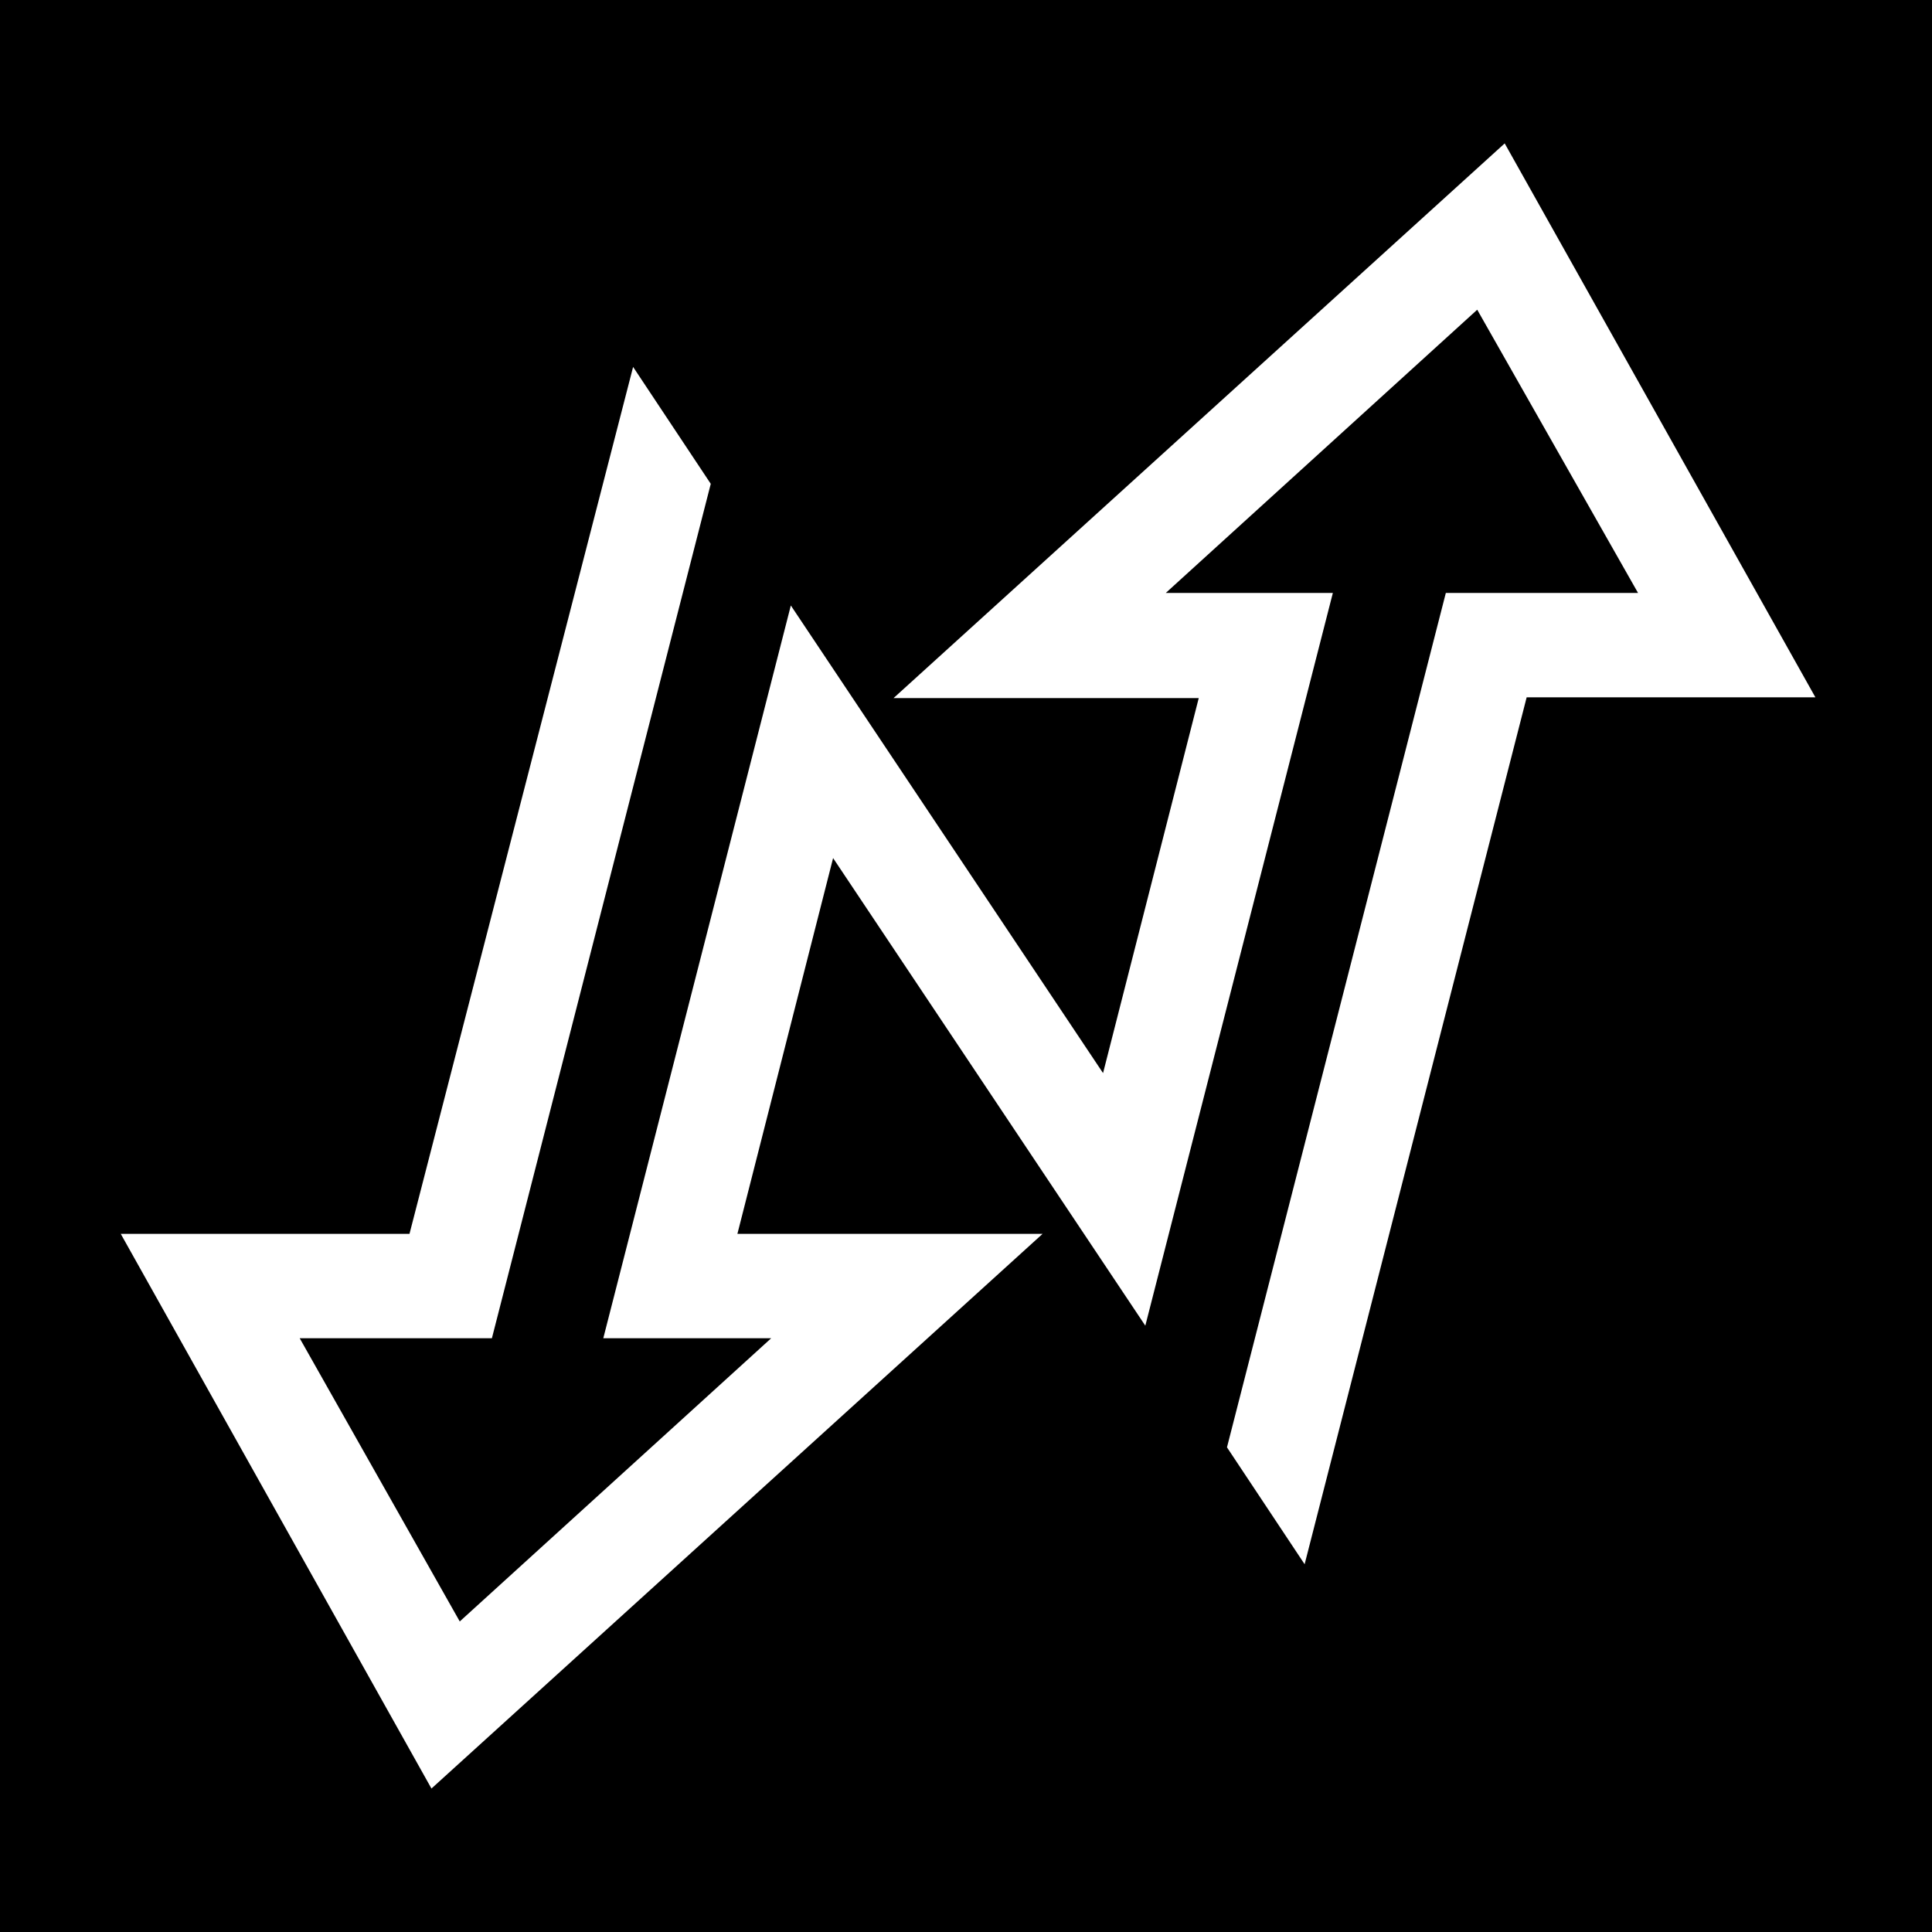
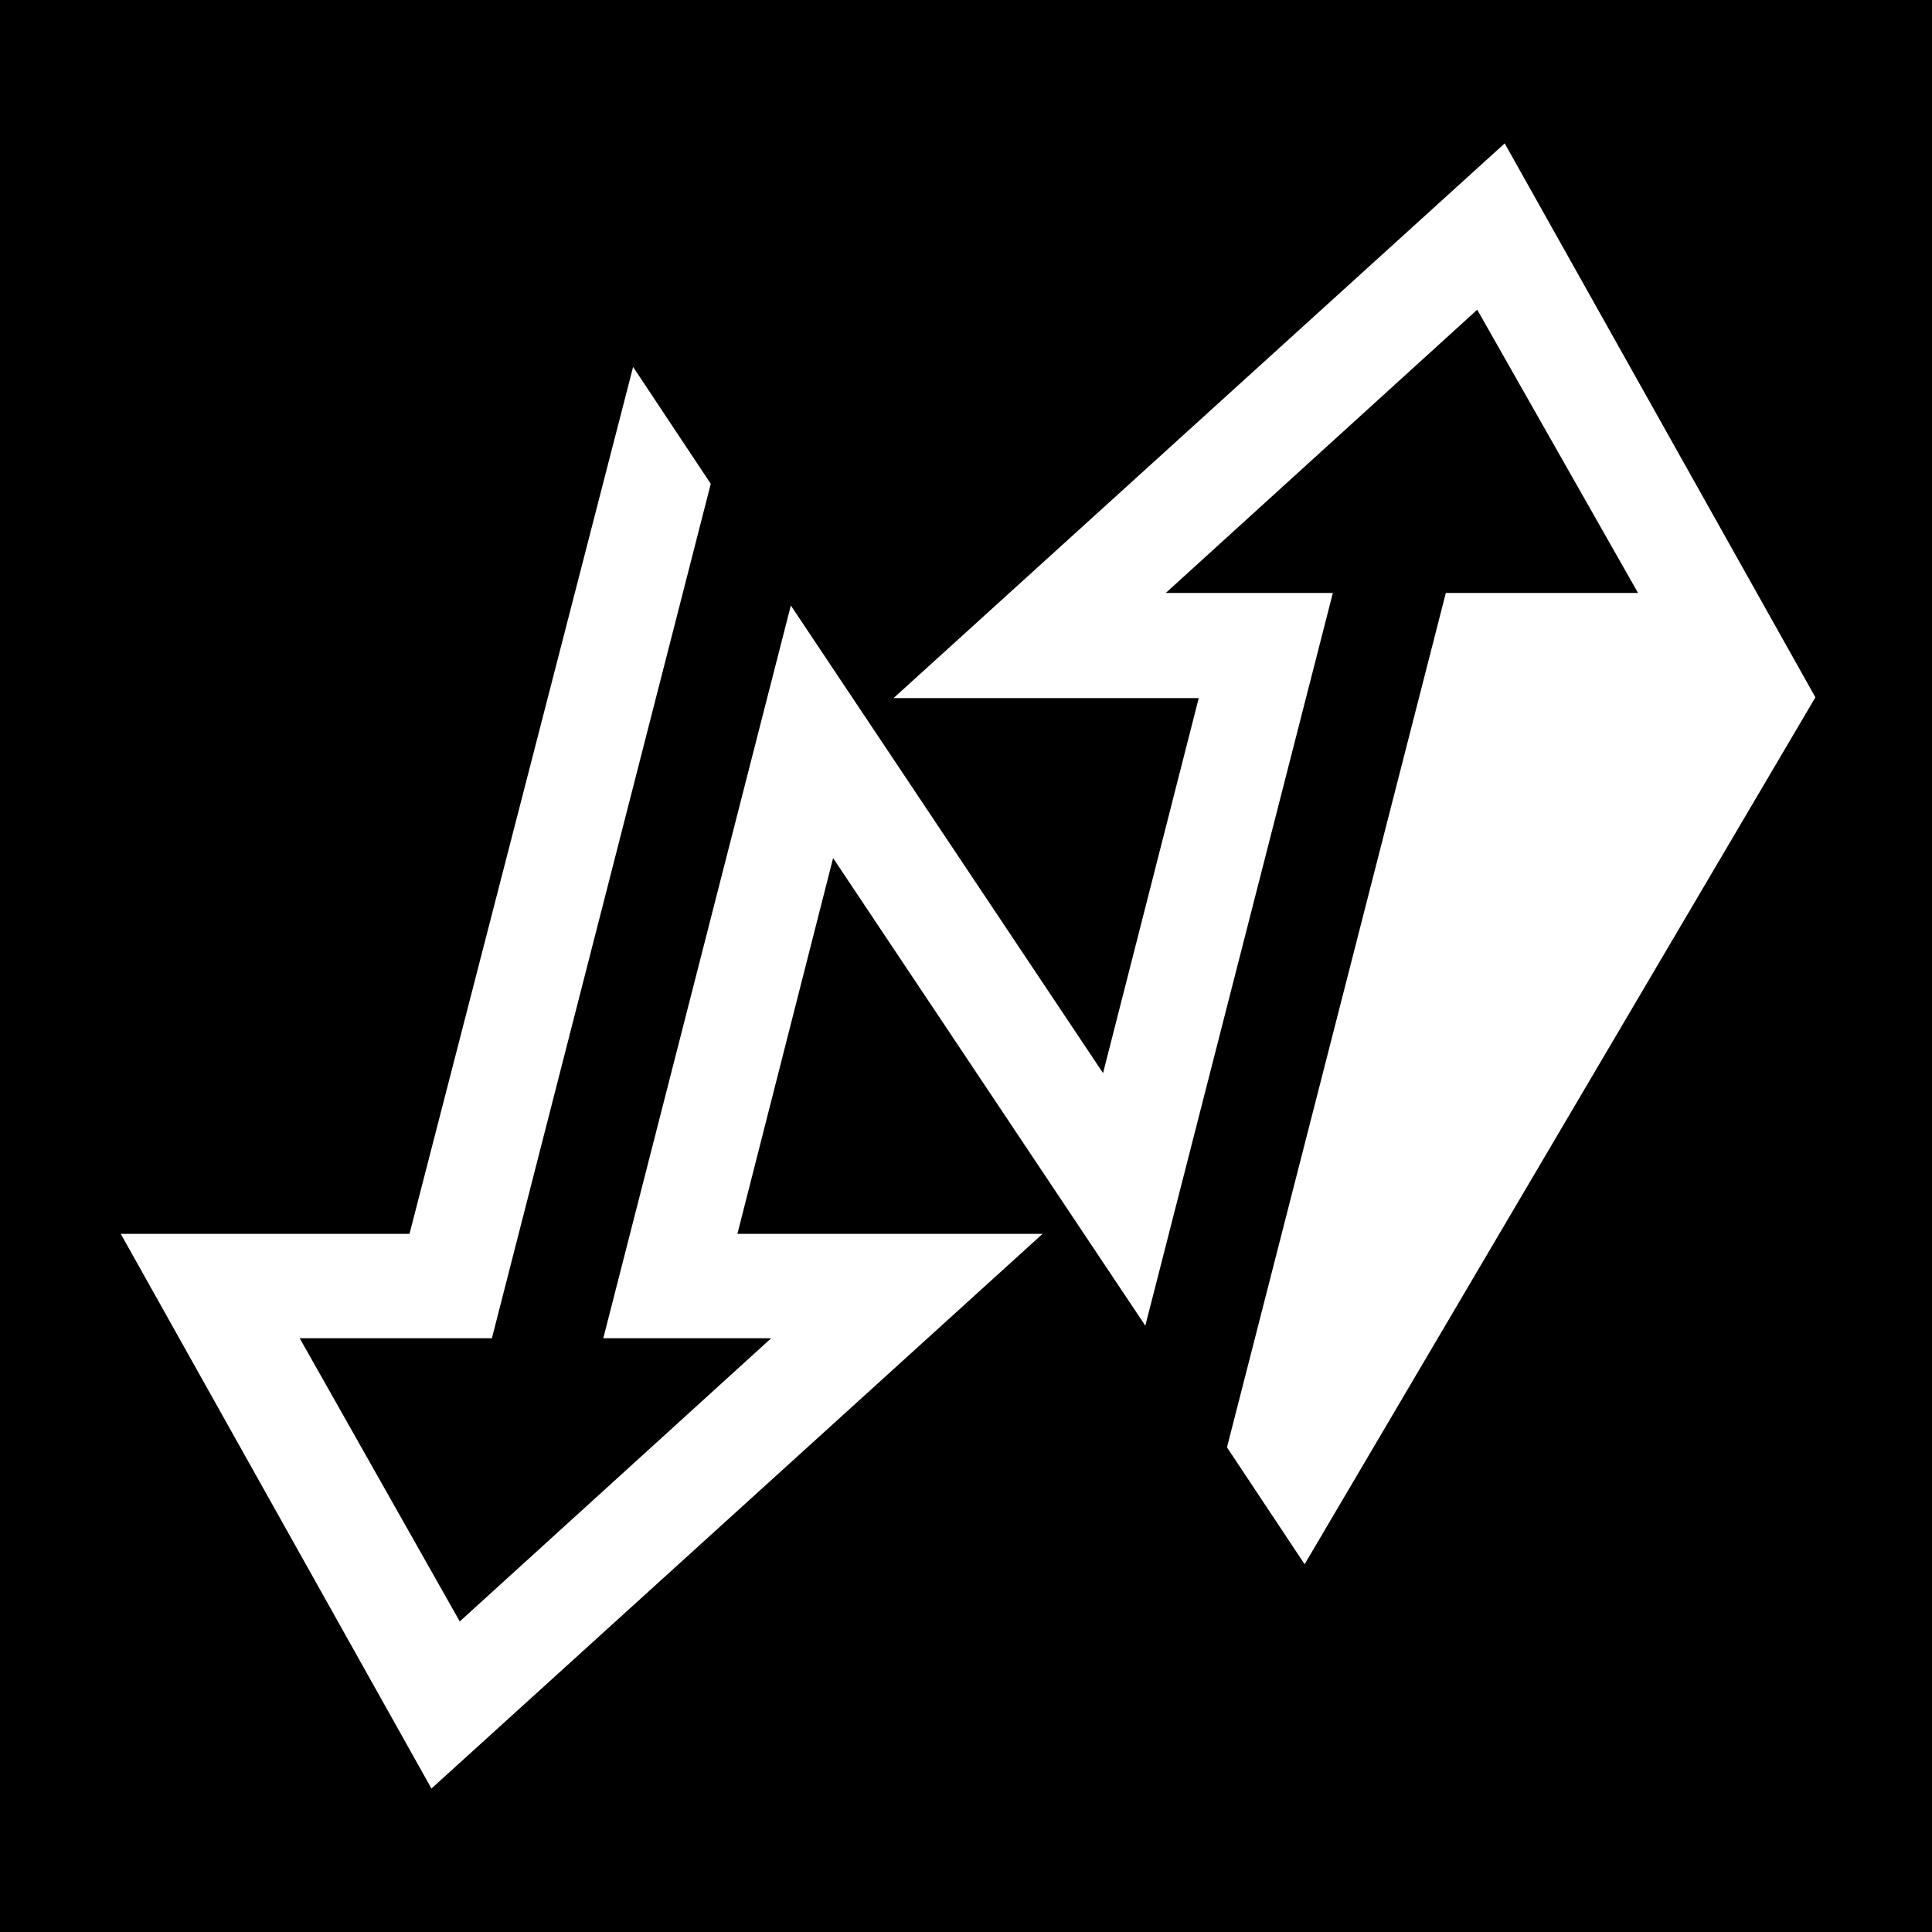
<svg xmlns="http://www.w3.org/2000/svg" width="256px" height="256px" viewBox="0 0 256 256" version="1.1">
  <title>favicon.mask</title>
  <g id="Ikoner" stroke="none" stroke-width="1" fill="none" fill-rule="evenodd">
    <g id="Favicoon" fill="#000000">
-       <path d="M256,0 L256,256 L0,256 L0,0 L256,0 Z M199.38,19 L118.4,92.5 L158.84,92.5 L146.16,142.19 L104.79,80.23 L79.94,177.32 L102.19,177.32 L60.92,214.85 L39.71,177.32 L65.18,177.32 L94.18,64.11 L83.89,48.62 L54.26,163.49 L16,163.49 L57.17,236.99 L138.15,163.49 L97.71,163.49 L110.39,113.7 L151.76,175.66 L176.61,78.57 L154.47,78.57 L195.74,41.04 L217.05,78.57 L191.58,78.57 L162.58,191.78 L172.87,207.27 L202.29,92.4 L240.55,92.4 L199.38,19 Z" id="favicon.mask" />
+       <path d="M256,0 L256,256 L0,256 L0,0 L256,0 Z M199.38,19 L118.4,92.5 L158.84,92.5 L146.16,142.19 L104.79,80.23 L79.94,177.32 L102.19,177.32 L60.92,214.85 L39.71,177.32 L65.18,177.32 L94.18,64.11 L83.89,48.62 L54.26,163.49 L16,163.49 L57.17,236.99 L138.15,163.49 L97.71,163.49 L110.39,113.7 L151.76,175.66 L176.61,78.57 L154.47,78.57 L195.74,41.04 L217.05,78.57 L191.58,78.57 L162.58,191.78 L172.87,207.27 L240.55,92.4 L199.38,19 Z" id="favicon.mask" />
    </g>
  </g>
</svg>